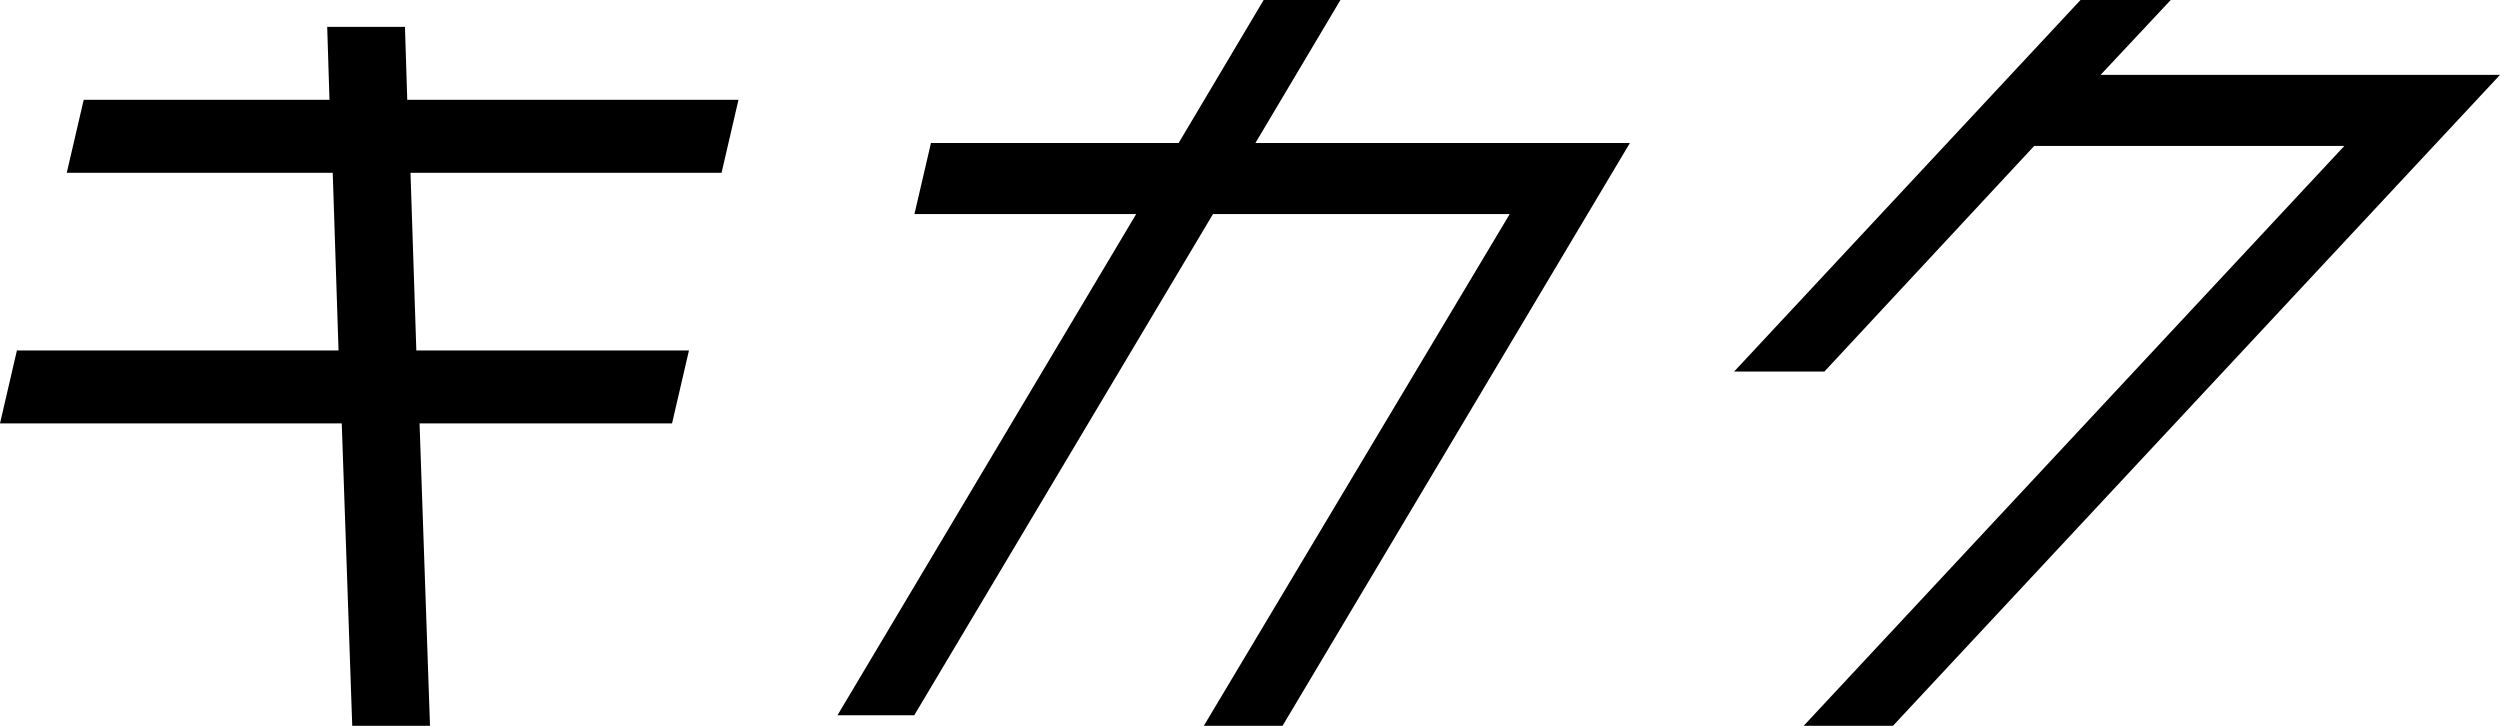
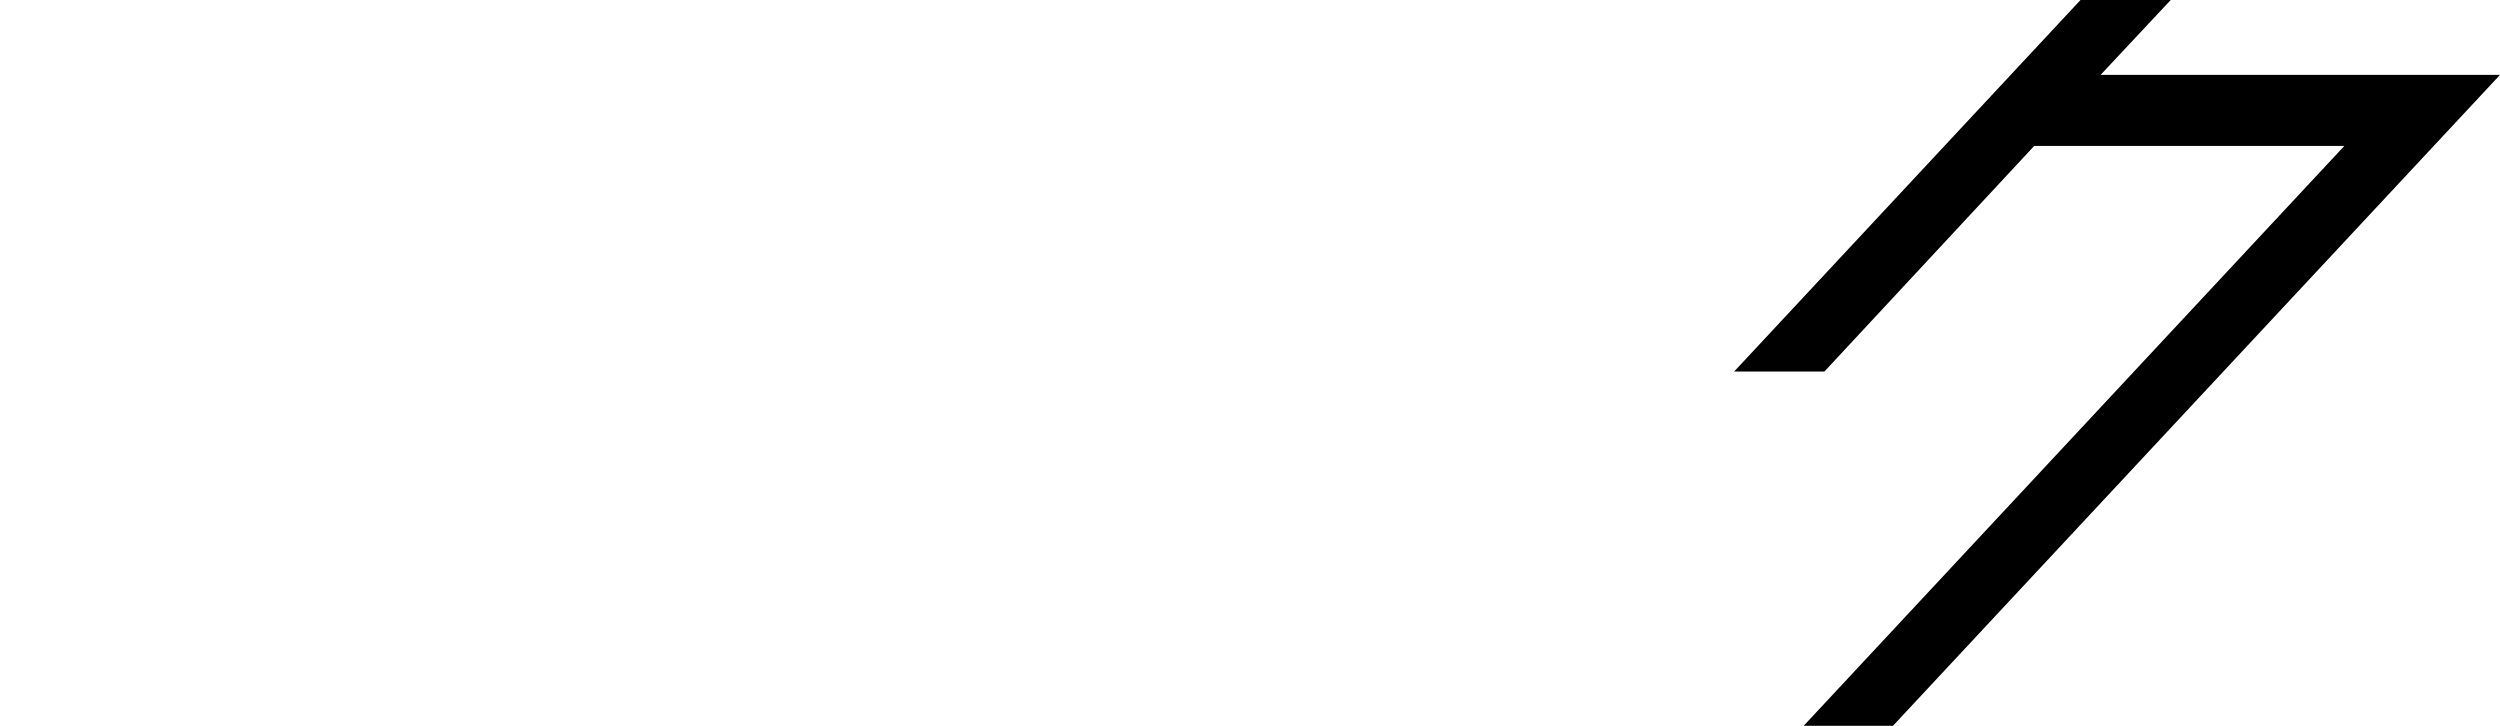
<svg xmlns="http://www.w3.org/2000/svg" width="144.667" height="42" viewBox="0 0 144.667 42">
  <g id="グループ_23313" data-name="グループ 23313" transform="translate(0 0)">
-     <path id="パス_51913" data-name="パス 51913" d="M509.045,542.088l-.979,4.222H493.455l.605,17.5h-4.5l-.607-17.5H469.177l.979-4.222h18.611l-.336-10.28H473.04l.981-4.222h14.222l-.132-4.221h4.5l.132,4.221H511.91l-.979,4.222h-18l.338,10.28Z" transform="translate(-469.177 -521.809)" />
-     <path id="パス_51914" data-name="パス 51914" d="M519.13,530.813H540.8l-20.1,33.724h-4.555l17.7-29.611H516.675l-17.286,29h-4.443l17.284-29H499.4l.955-4.113h14.332l4.921-8.276h4.443Z" transform="translate(-446.484 -522.537)" />
    <path id="パス_51915" data-name="パス 51915" d="M566.854,526.87l-35.127,37.667H526.56l31.287-33.556H539.9l-12.141,13.056h-5.224l20.045-21.5H547.8l-4.058,4.333Z" transform="translate(-422.187 -522.537)" />
  </g>
</svg>